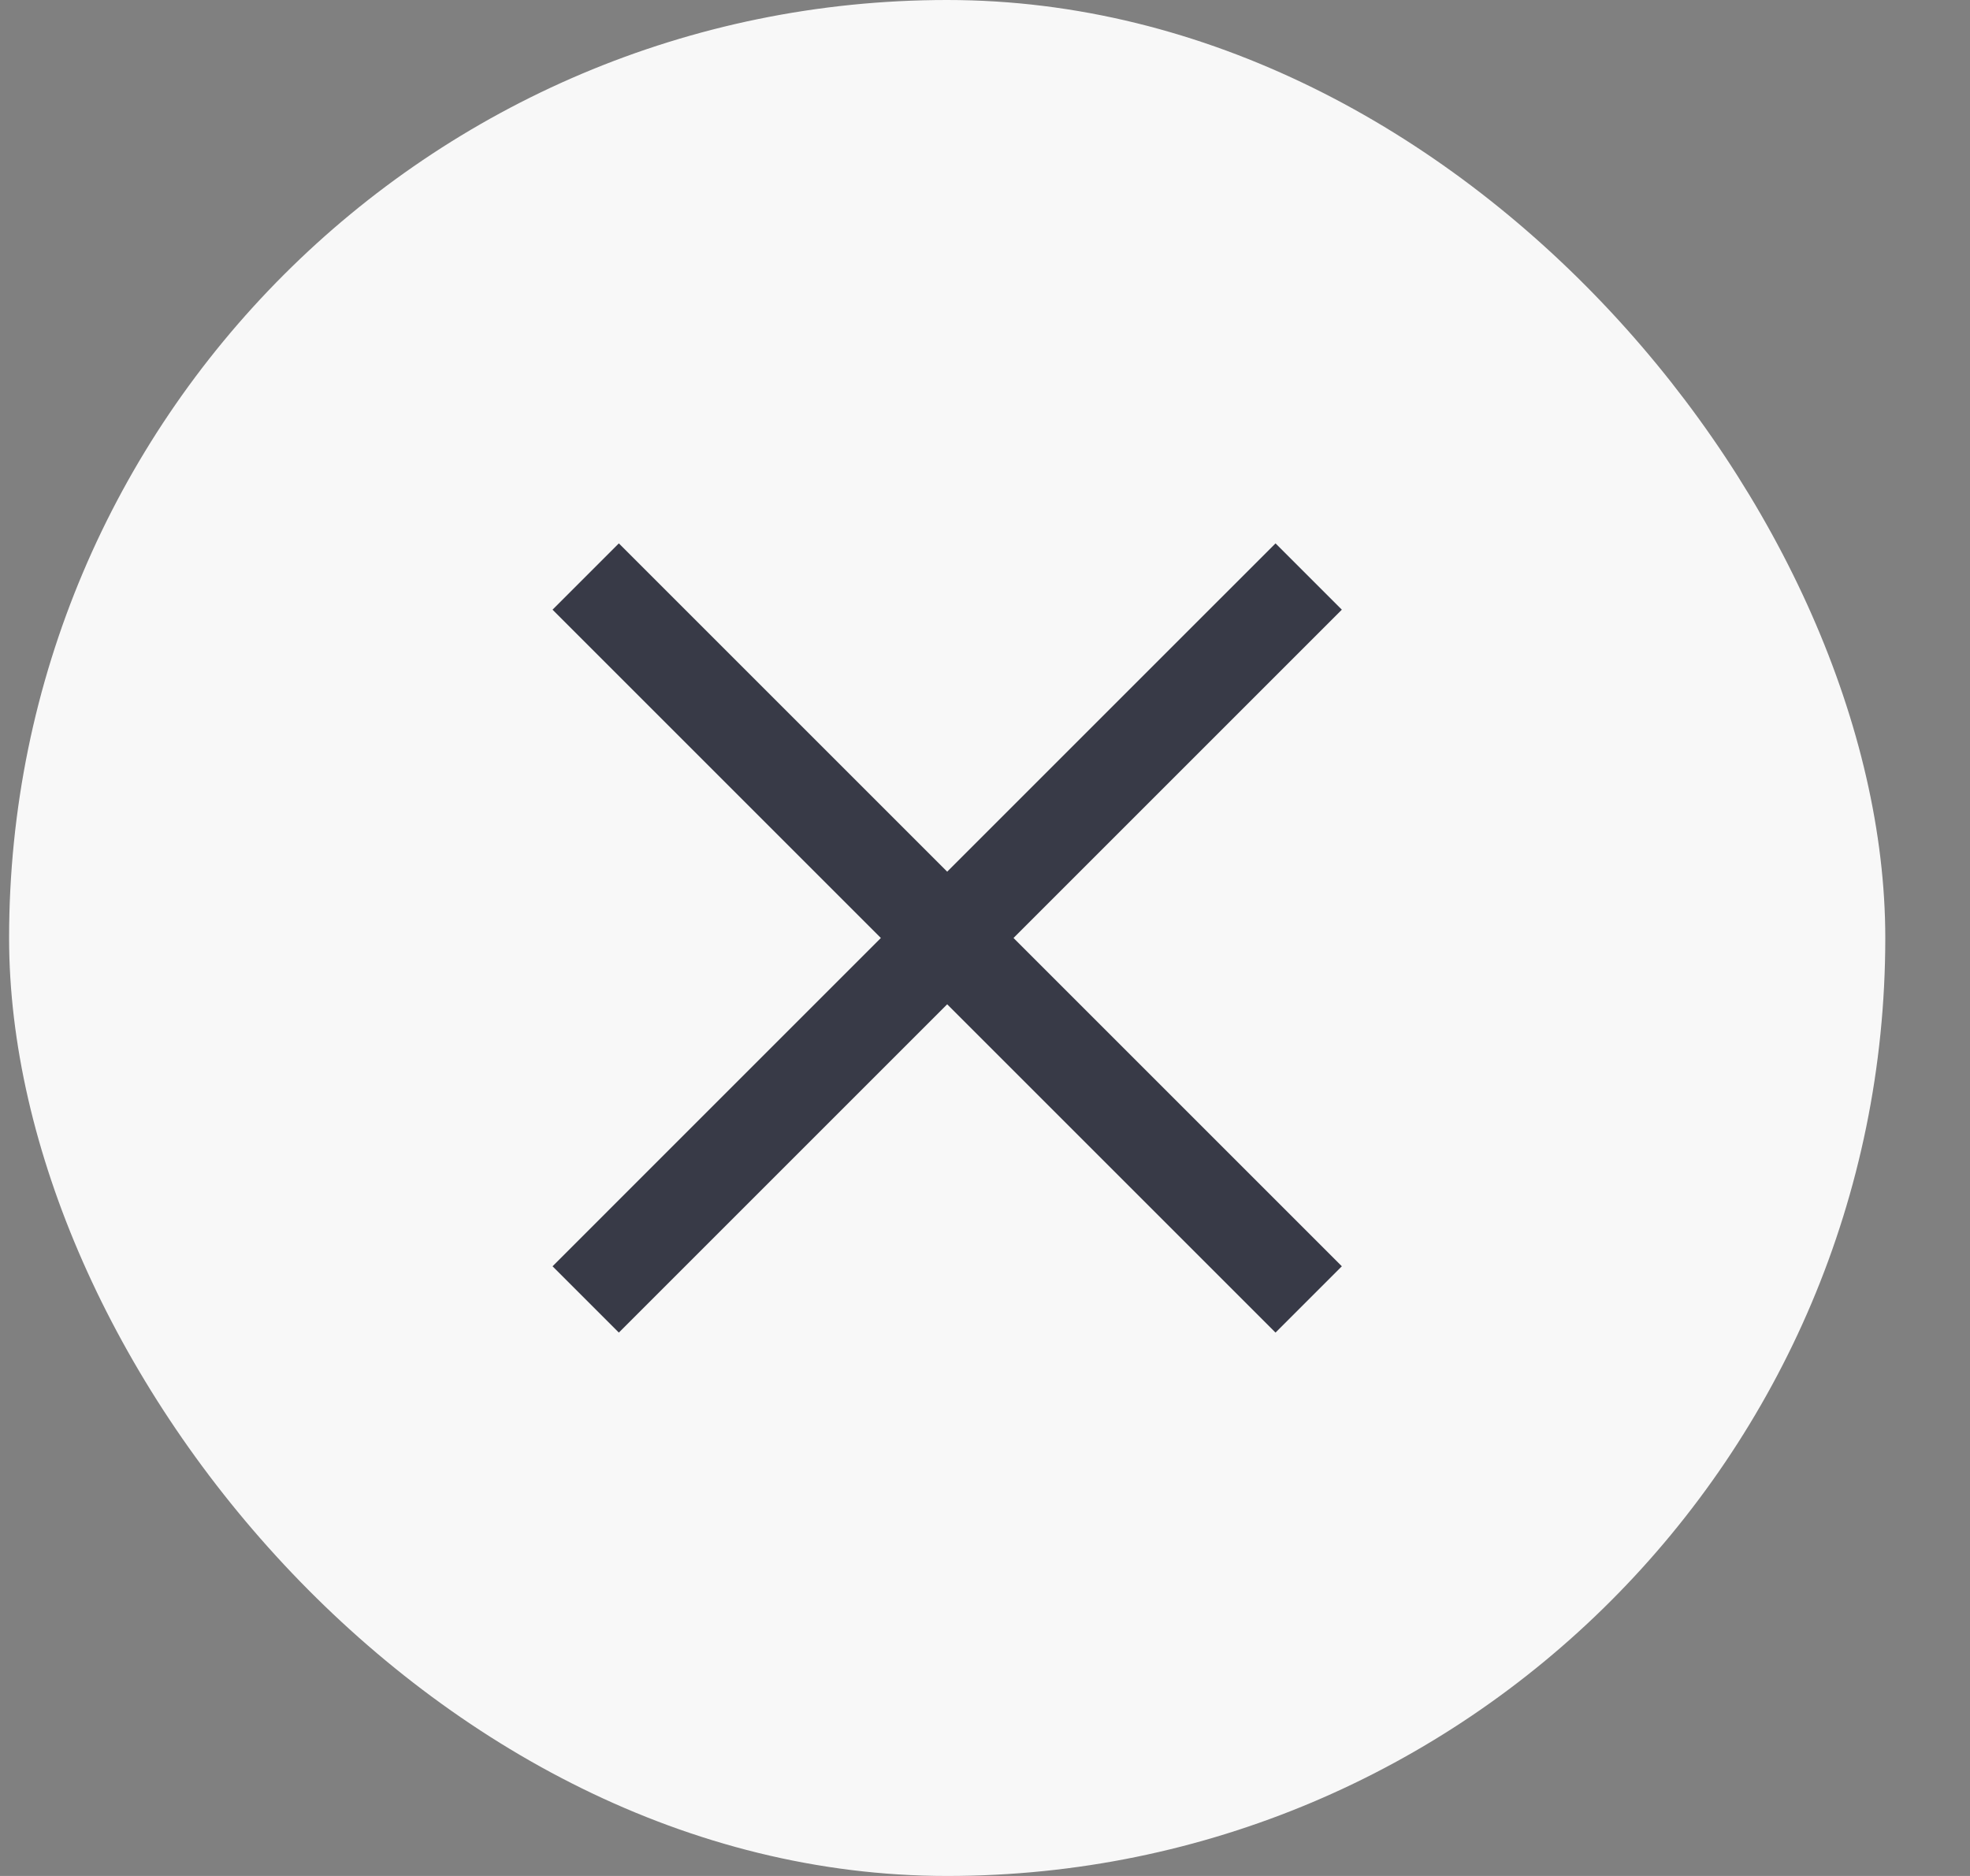
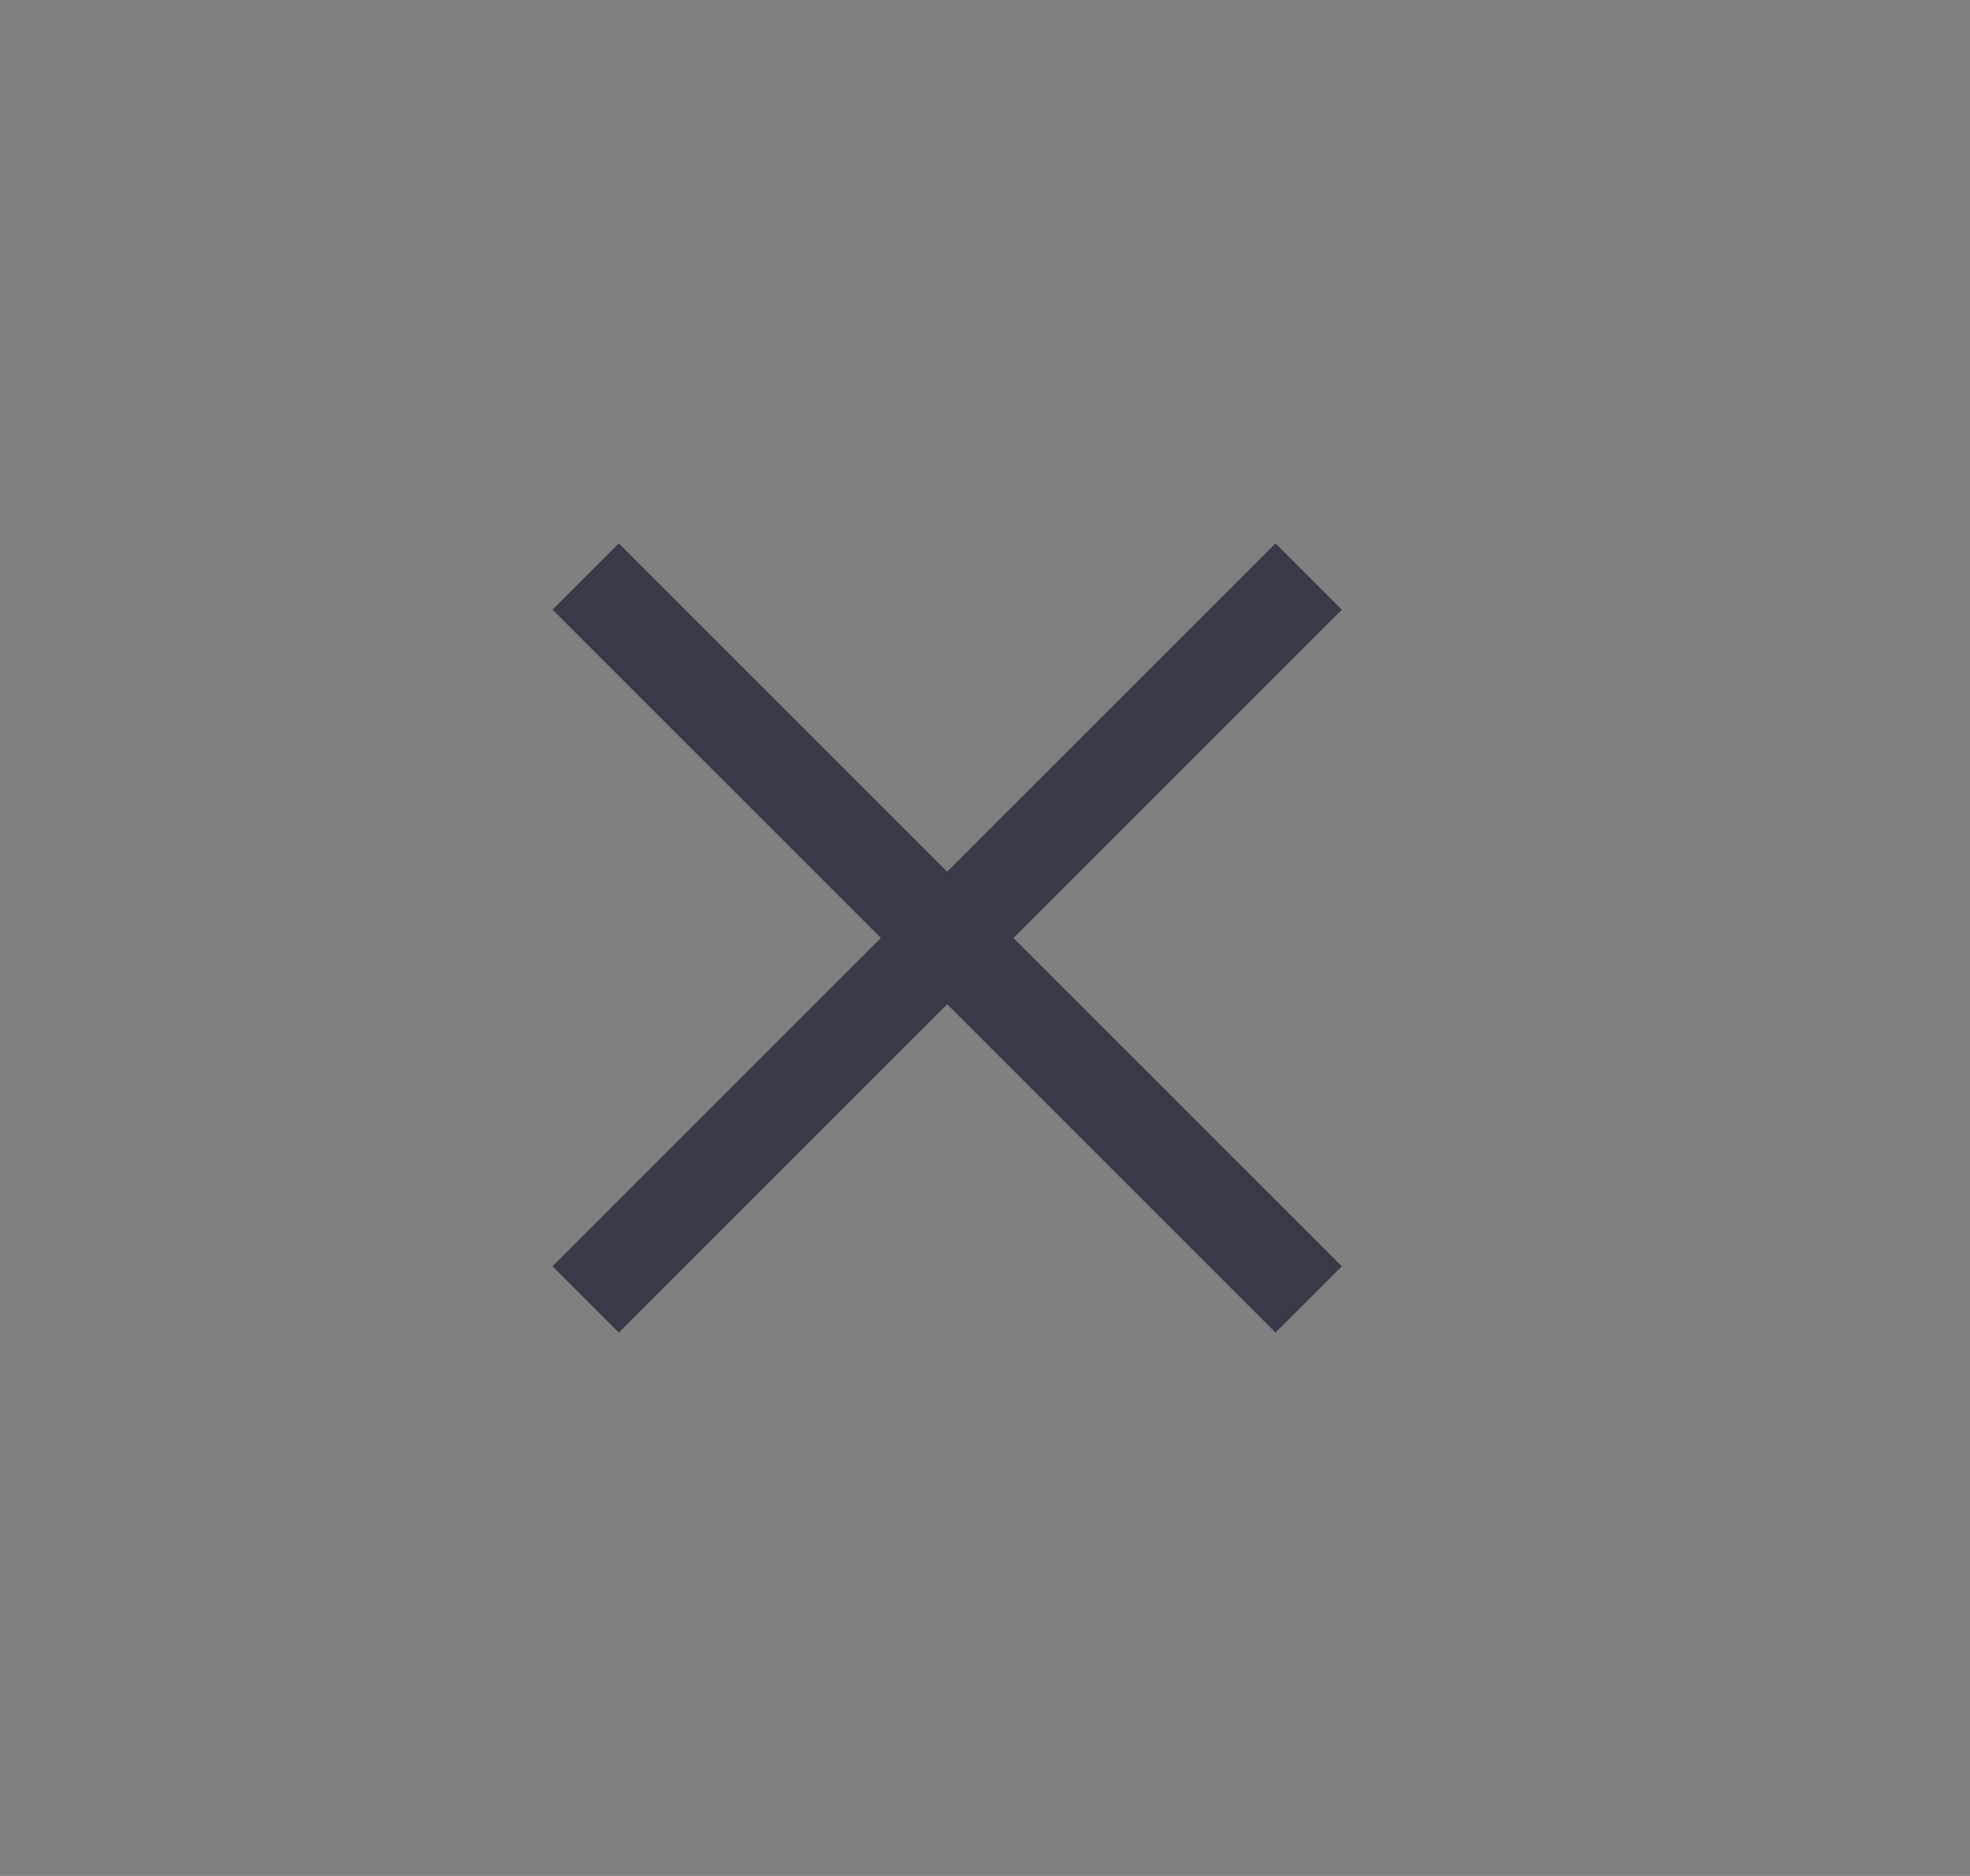
<svg xmlns="http://www.w3.org/2000/svg" width="21" height="20" viewBox="0 0 21 20" fill="none">
  <rect x="0" y="0" width="21" height="20" fill="#808080" stroke="none" />
-   <rect x="0.097" width="20" height="20" rx="10" fill="#F8F8F8" />
  <path fill-rule="evenodd" clip-rule="evenodd" d="M10.804 10L14.304 6.5L13.597 5.793L10.097 9.293L6.597 5.793L5.89 6.5L9.39 10L5.89 13.5L6.597 14.207L10.097 10.707L13.597 14.207L14.304 13.5L10.804 10Z" fill="#383A47" />
</svg>